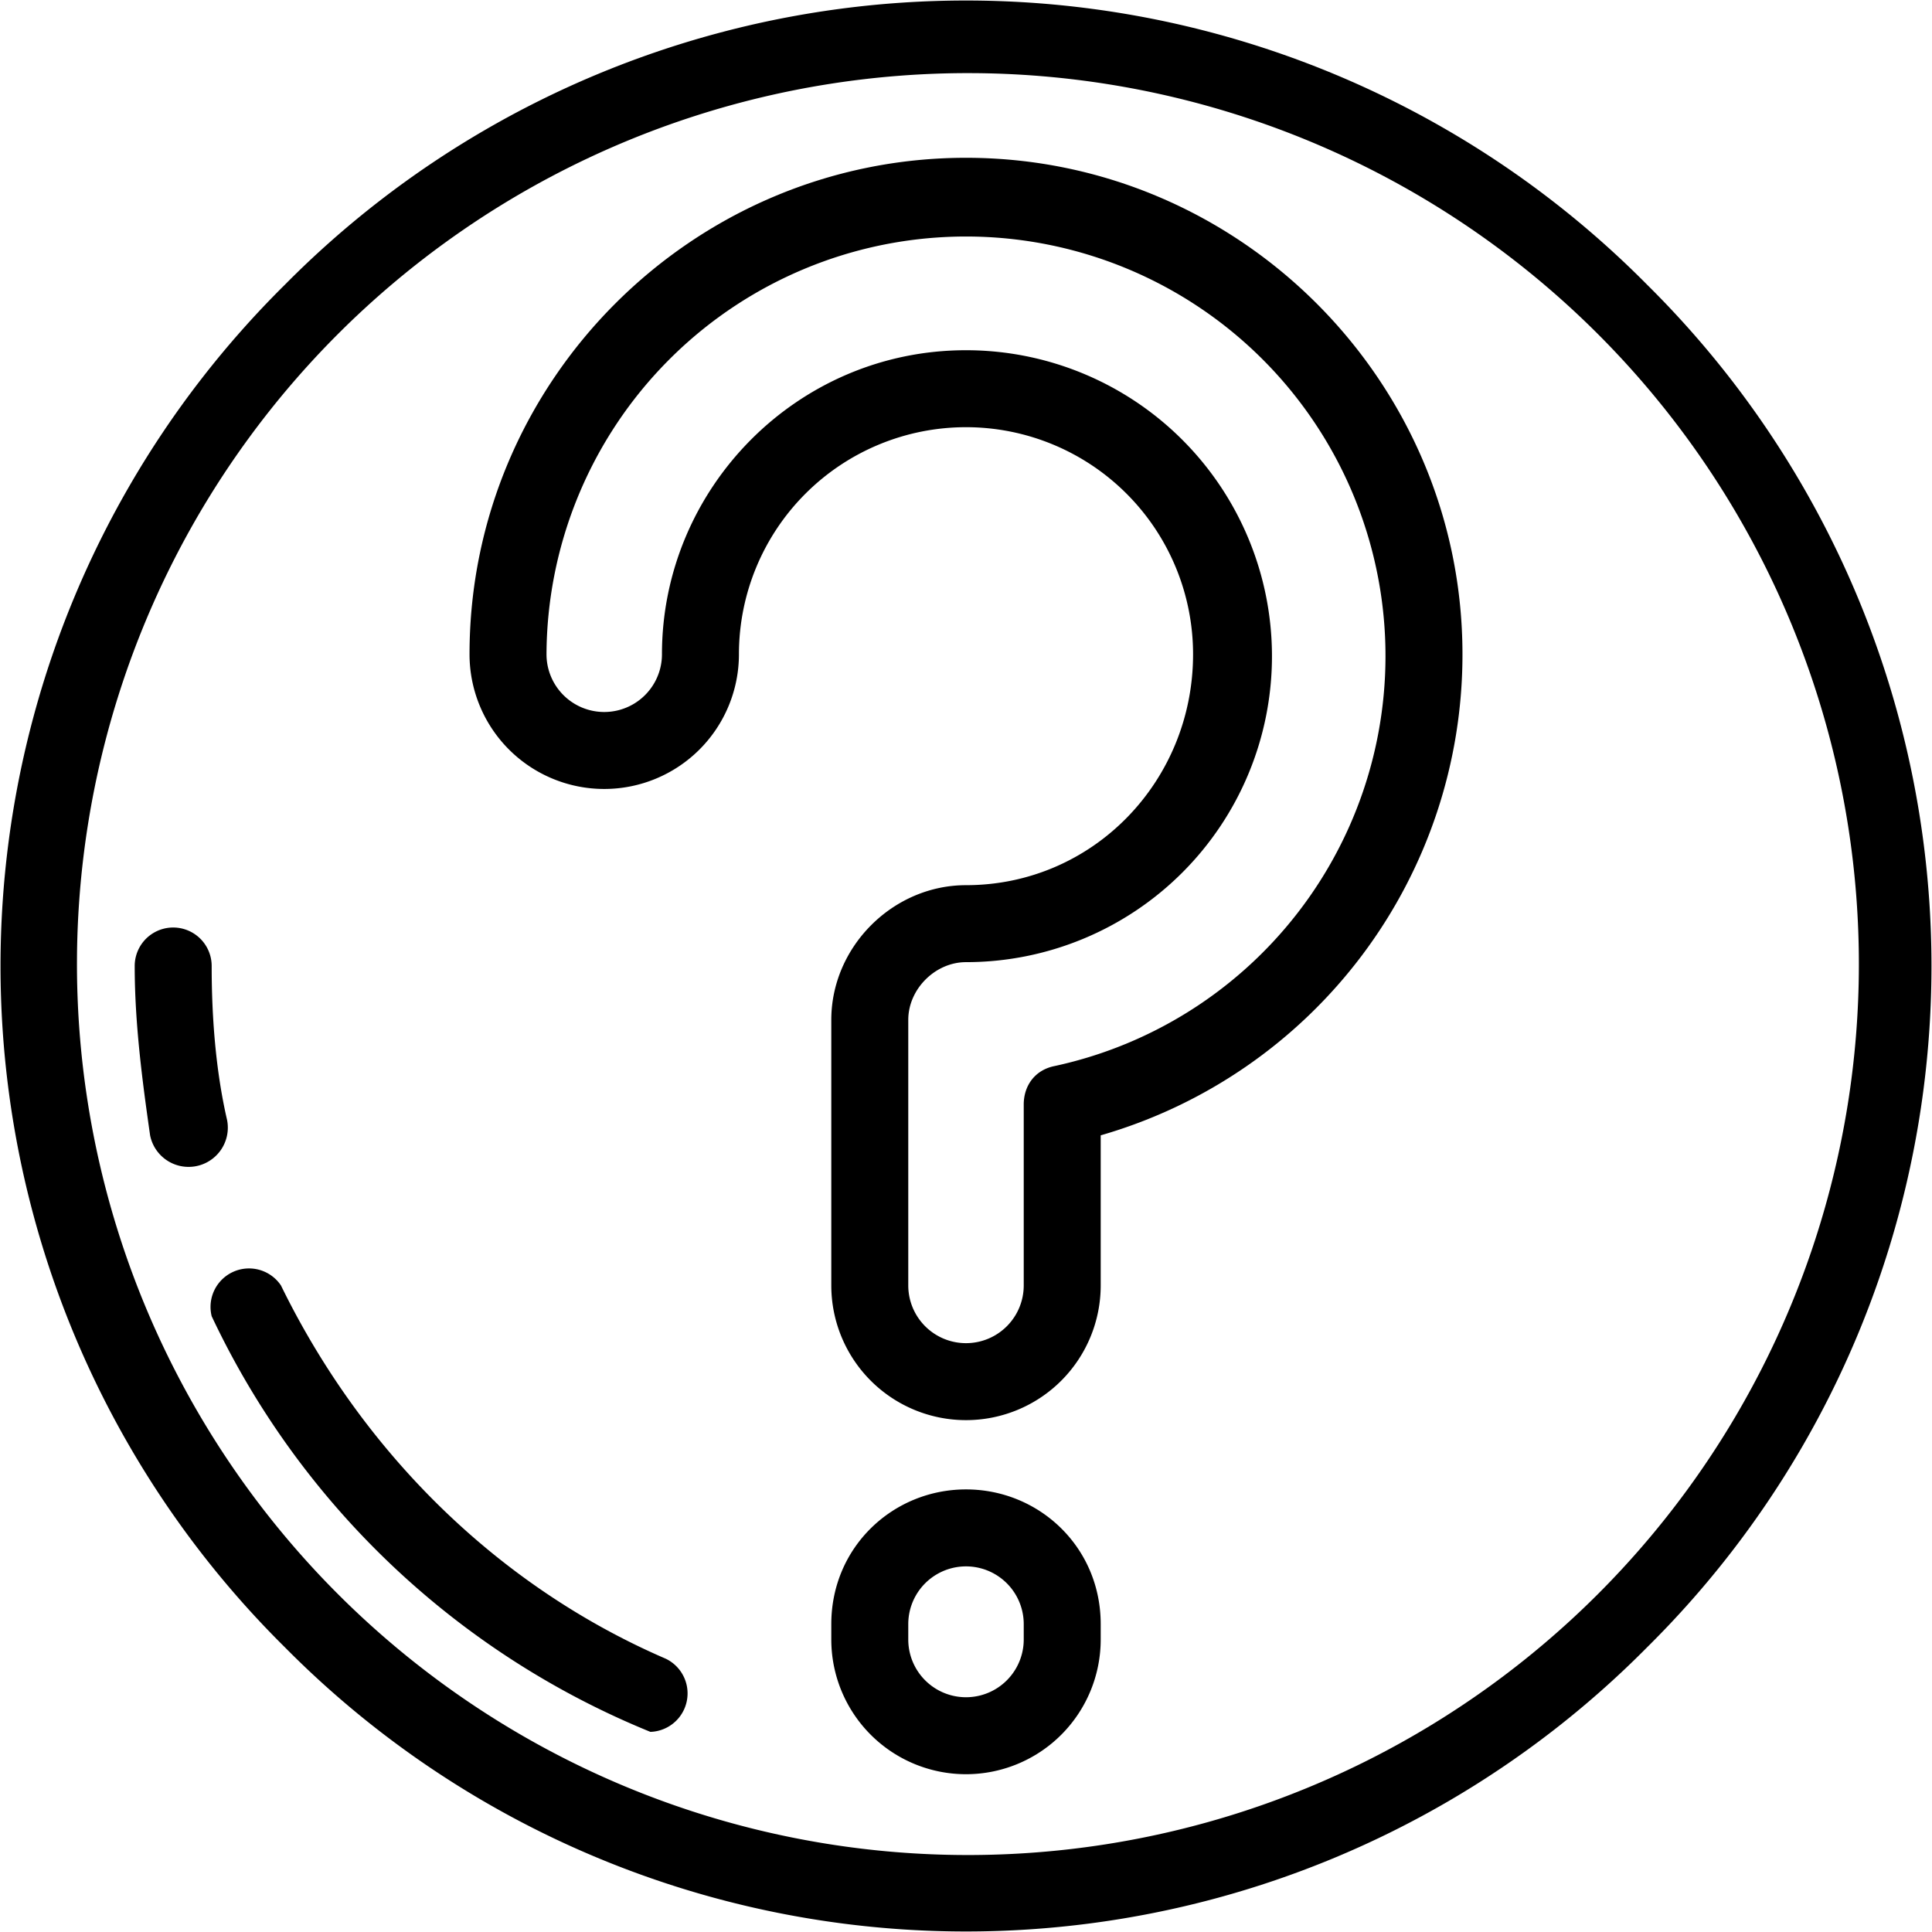
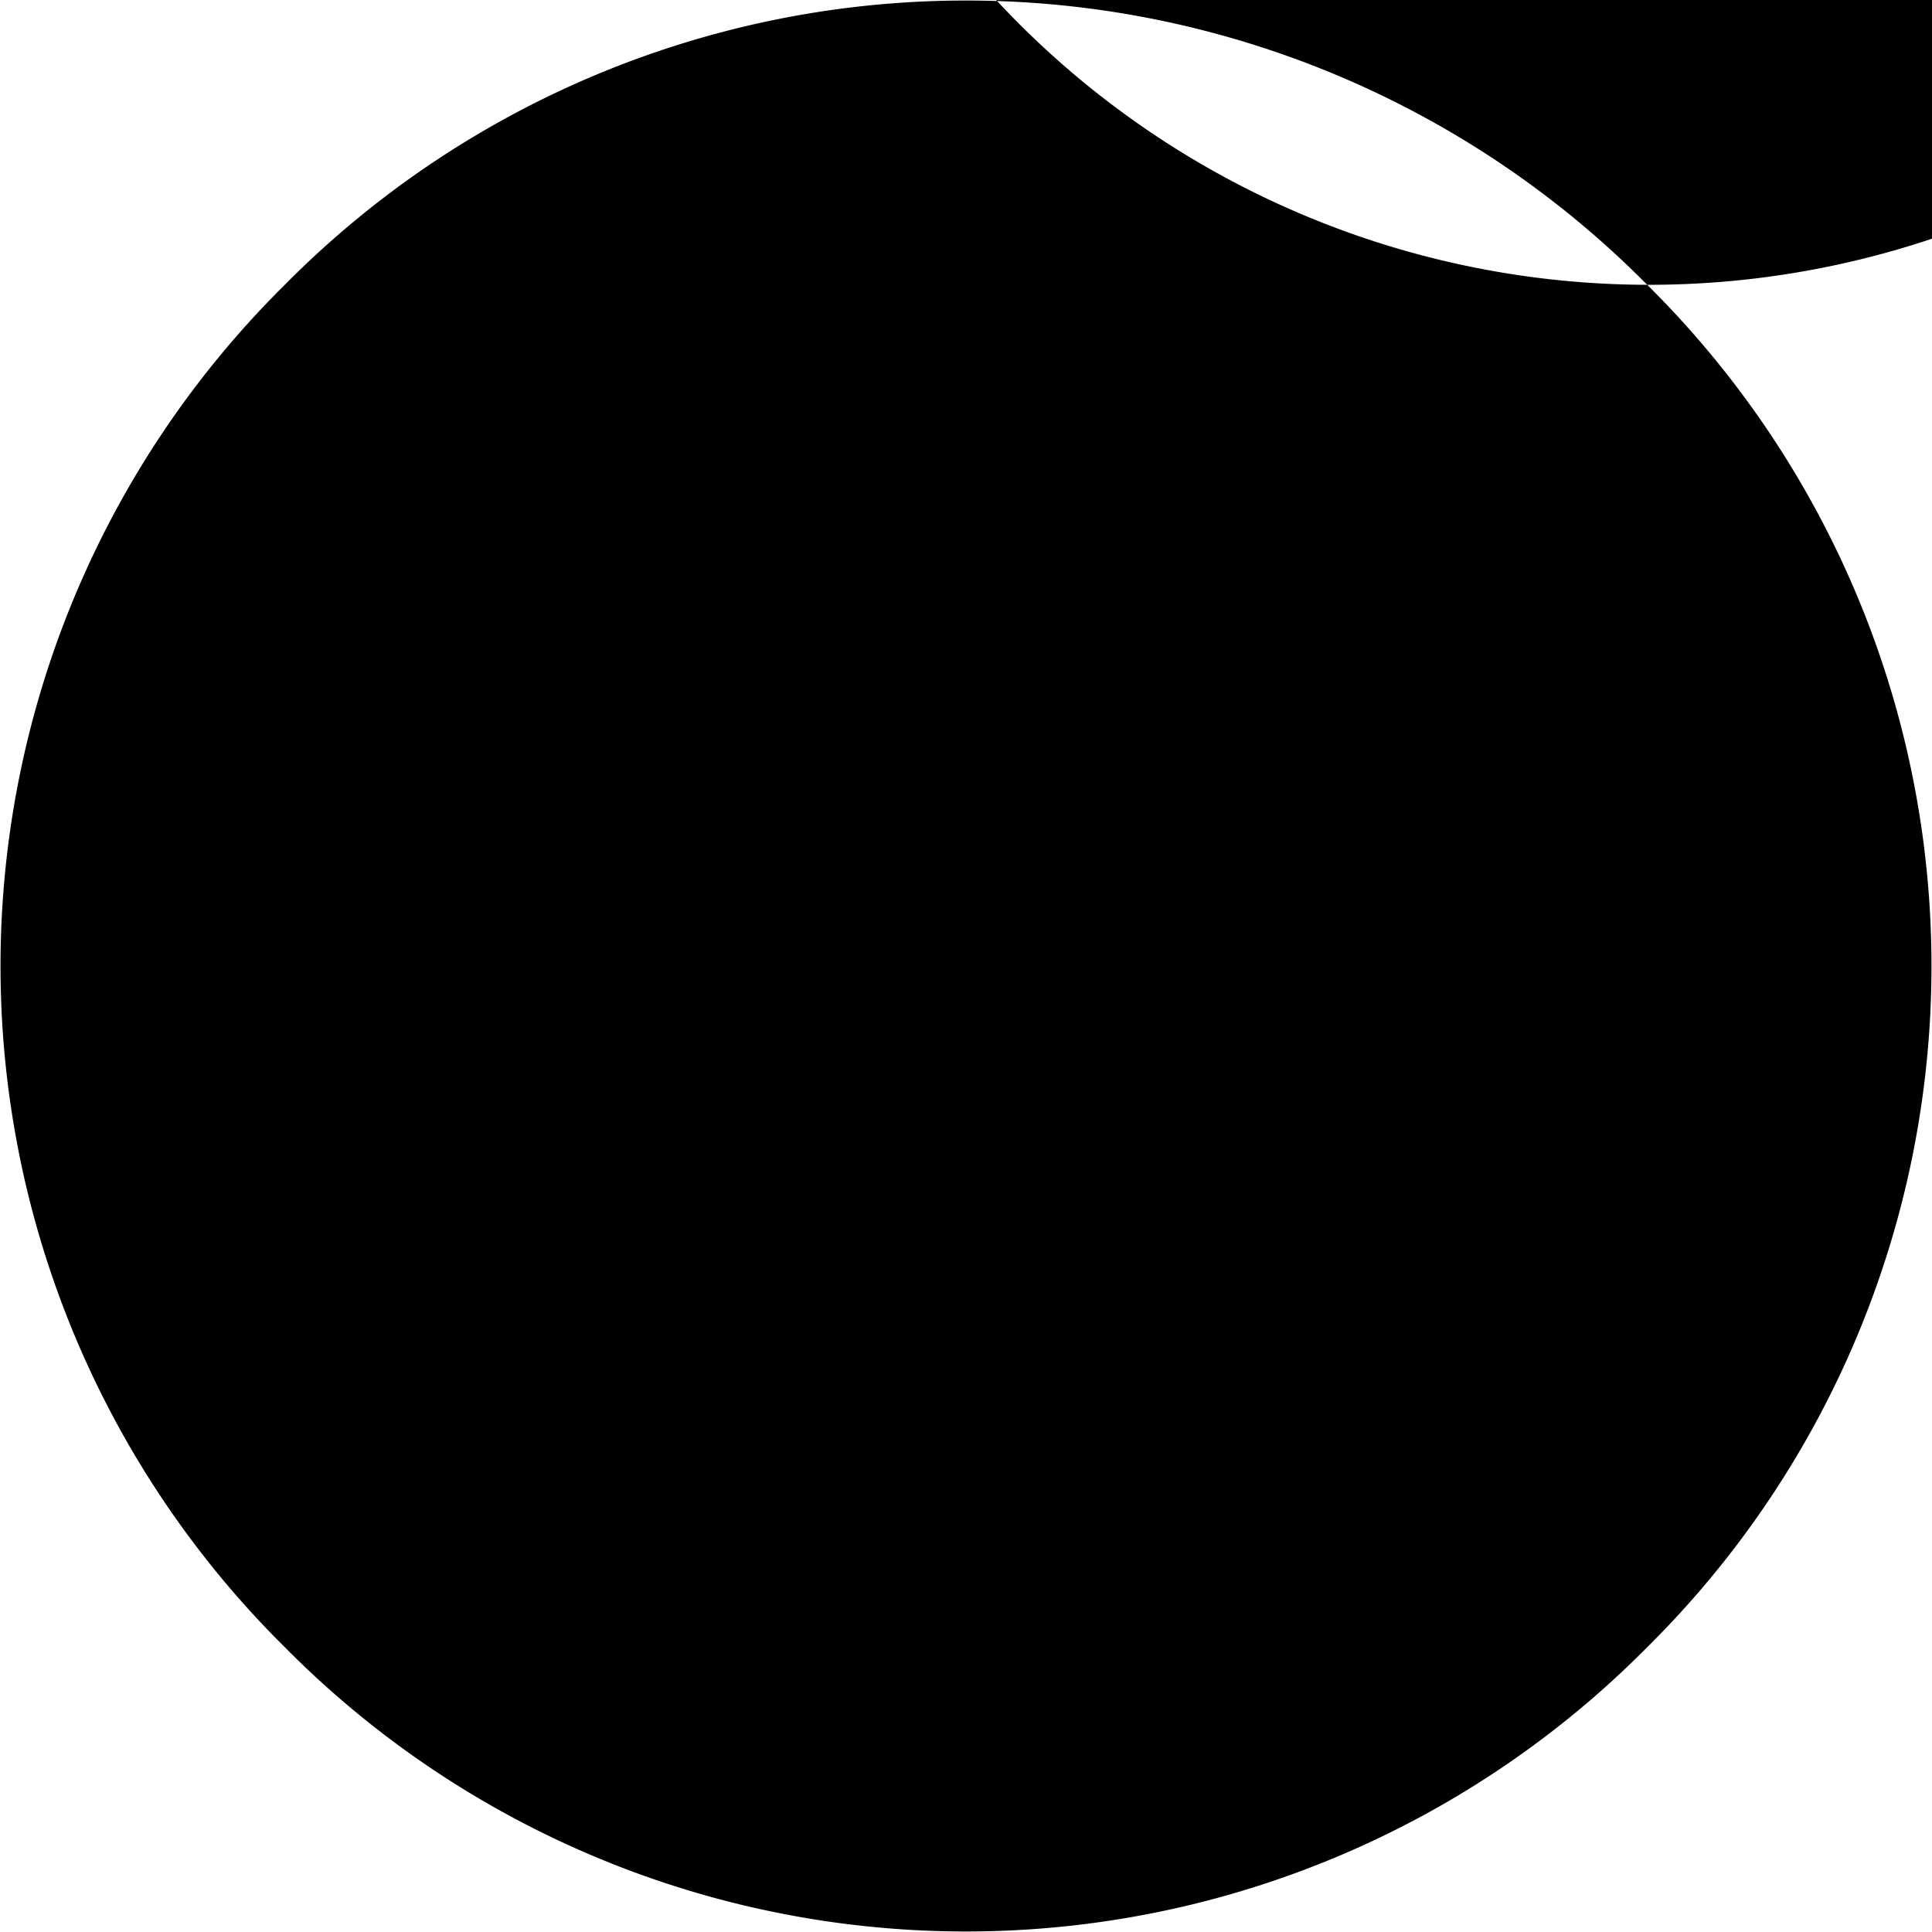
<svg xmlns="http://www.w3.org/2000/svg" height="64" width="64" viewBox="0 0 502 502" xml:space="preserve" stroke="#000" stroke-width="0">
  <g stroke="none">
-     <path d="M428 74a249 249 0 0 0-354 0 249 249 0 0 0 0 354 249 249 0 0 0 354 0 249 249 0 0 0 0-354zM251 482a231 231 0 1 1 1-463 231 231 0 0 1-1 463z" />
-     <path d="M251 41c-71 0-129 58-129 129a35 35 0 0 0 70 0 59 59 0 0 1 118 0c0 33-26 60-59 60-19 0-35 16-35 35v69a35 35 0 0 0 70 0v-39a130 130 0 0 0 94-125c0-71-58-129-129-129zm23 236c-5 1-8 5-8 10v47a15 15 0 0 1-30 0v-69c0-8 7-15 15-15a79 79 0 0 0 0-159c-44 0-79 36-79 79a15 15 0 0 1-30 0 109 109 0 1 1 132 107zm-23 110c-19 0-35 15-35 35v4a35 35 0 0 0 70 0v-4c0-20-16-35-35-35zm15 39a15 15 0 0 1-30 0v-4a15 15 0 0 1 30 0v4zM59 291c-3-13-4-27-4-40a10 10 0 1 0-20 0c0 15 2 30 4 44a10 10 0 0 0 20-4zm114 140c-44-19-79-54-100-97a10 10 0 0 0-18 8 216 216 0 0 0 114 108 10 10 0 0 0 4-19z" />
+     <path d="M428 74a249 249 0 0 0-354 0 249 249 0 0 0 0 354 249 249 0 0 0 354 0 249 249 0 0 0 0-354za231 231 0 1 1 1-463 231 231 0 0 1-1 463z" />
  </g>
</svg>